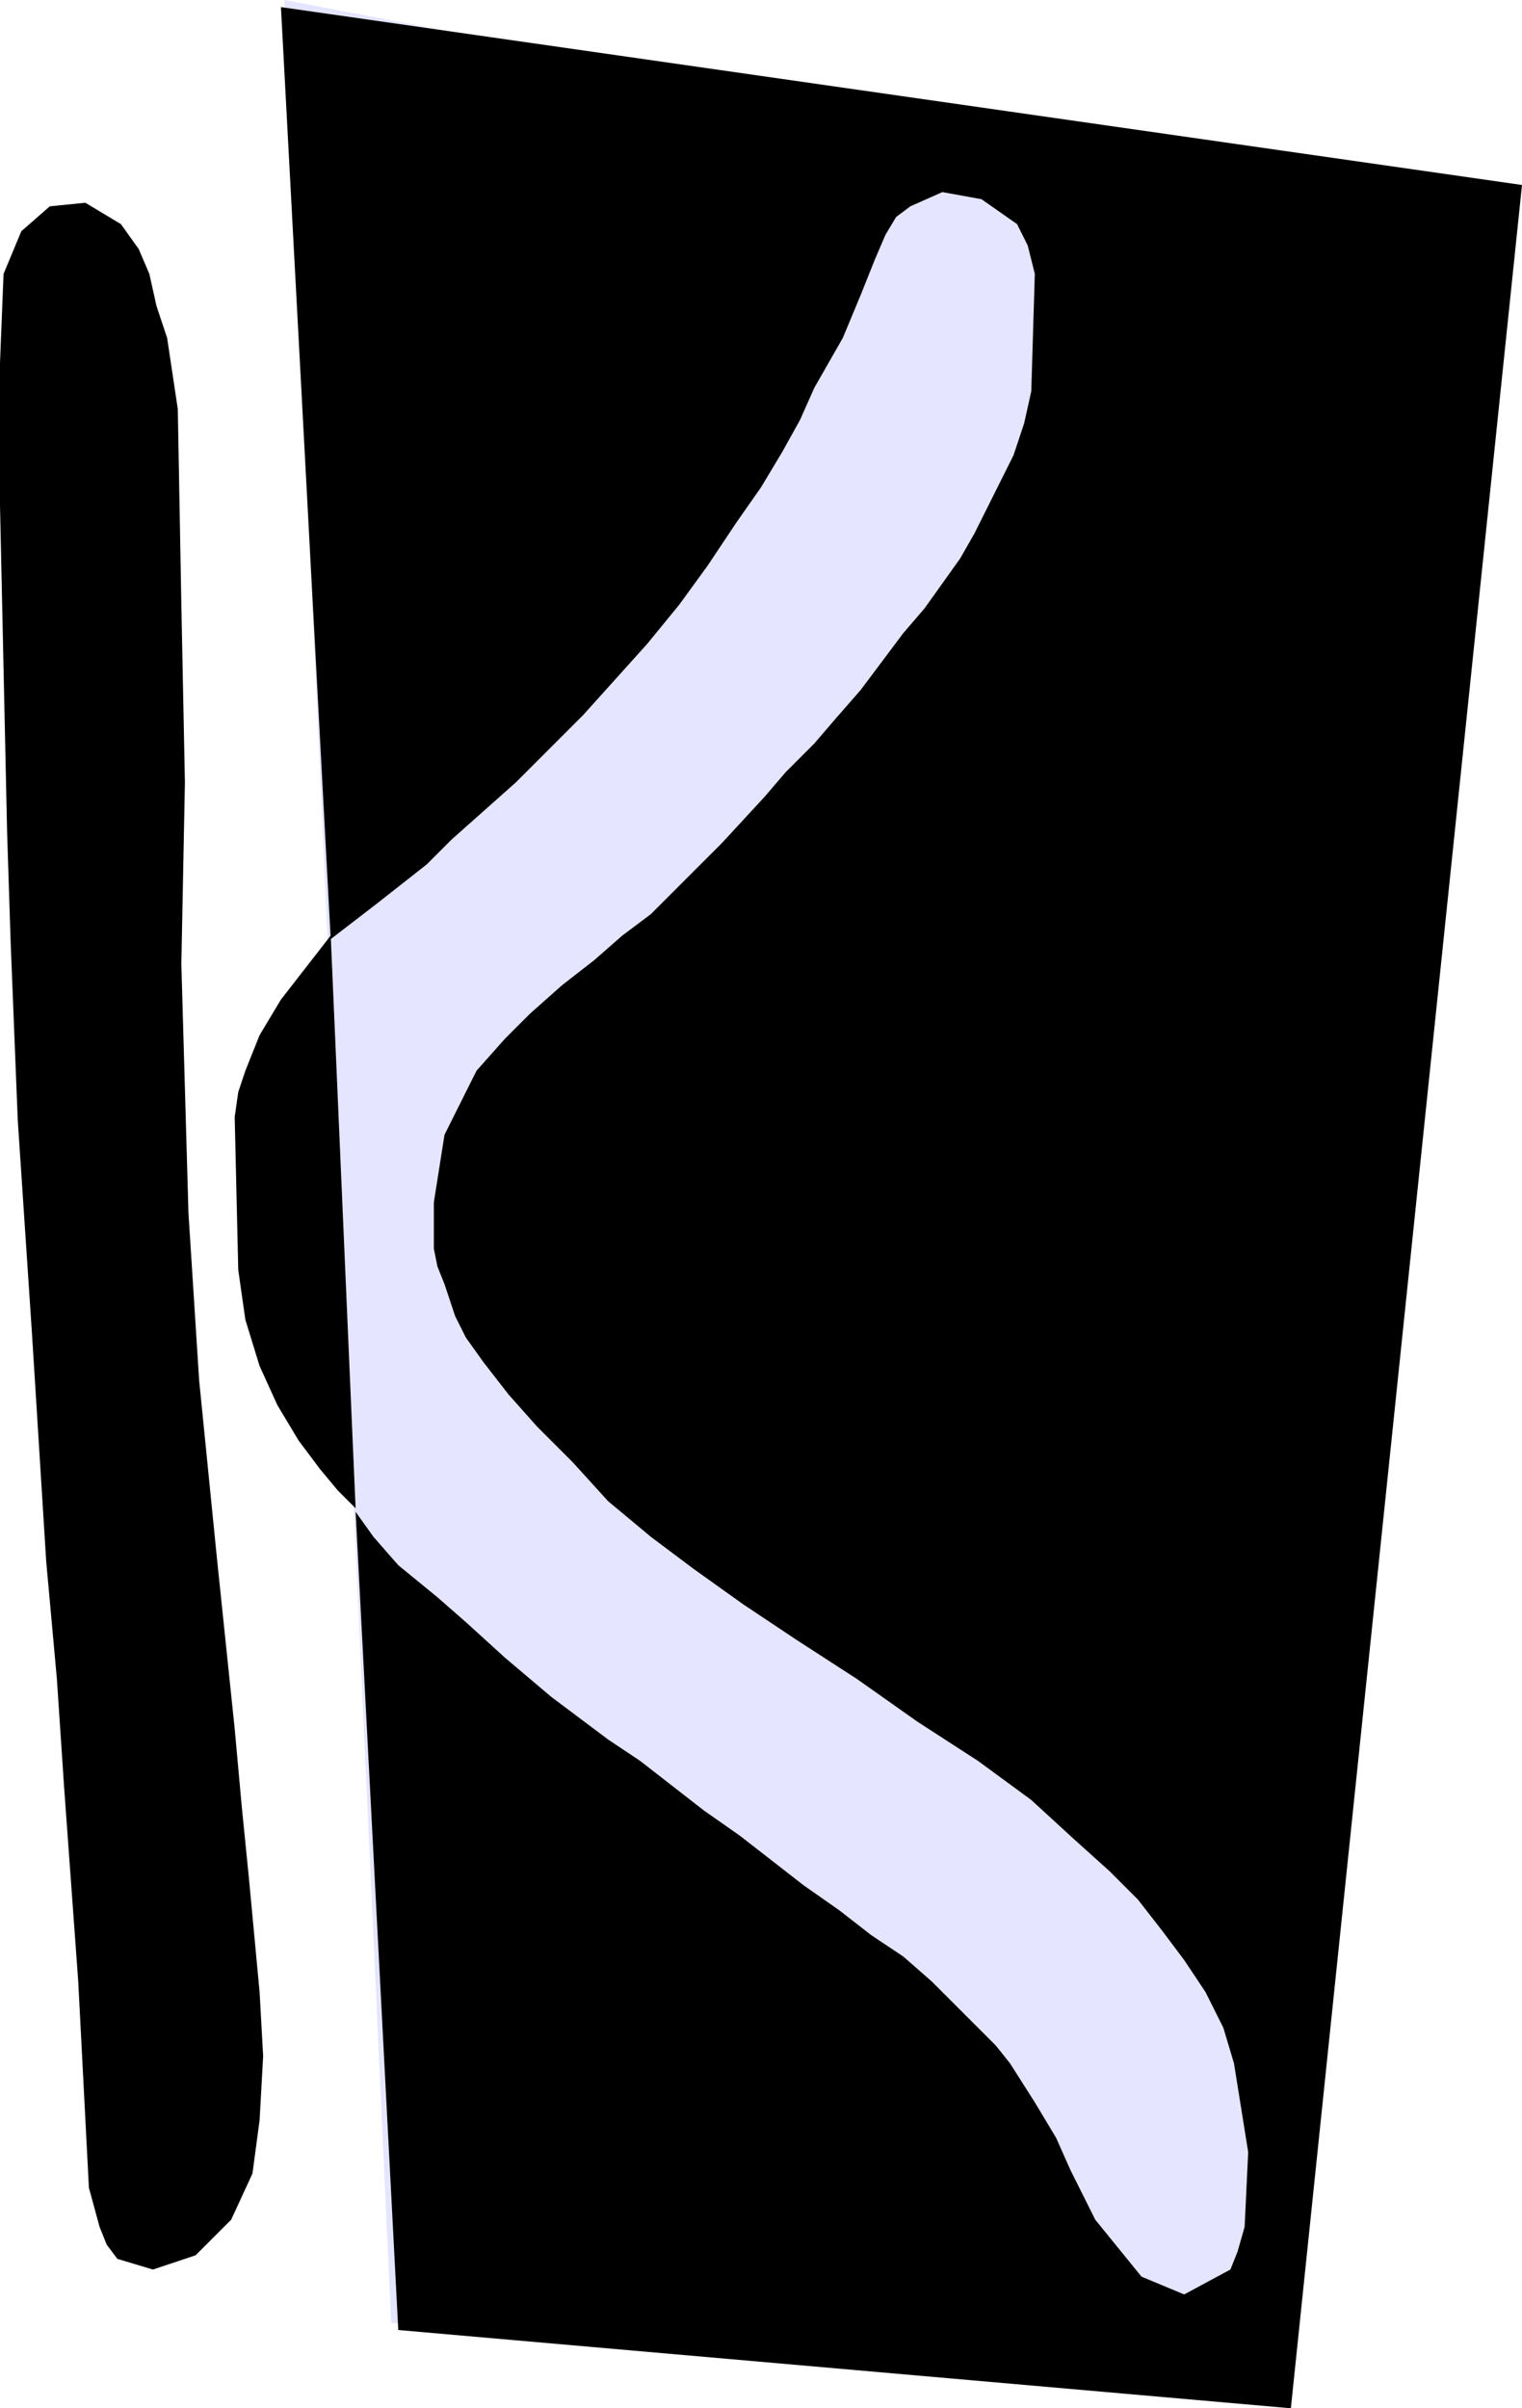
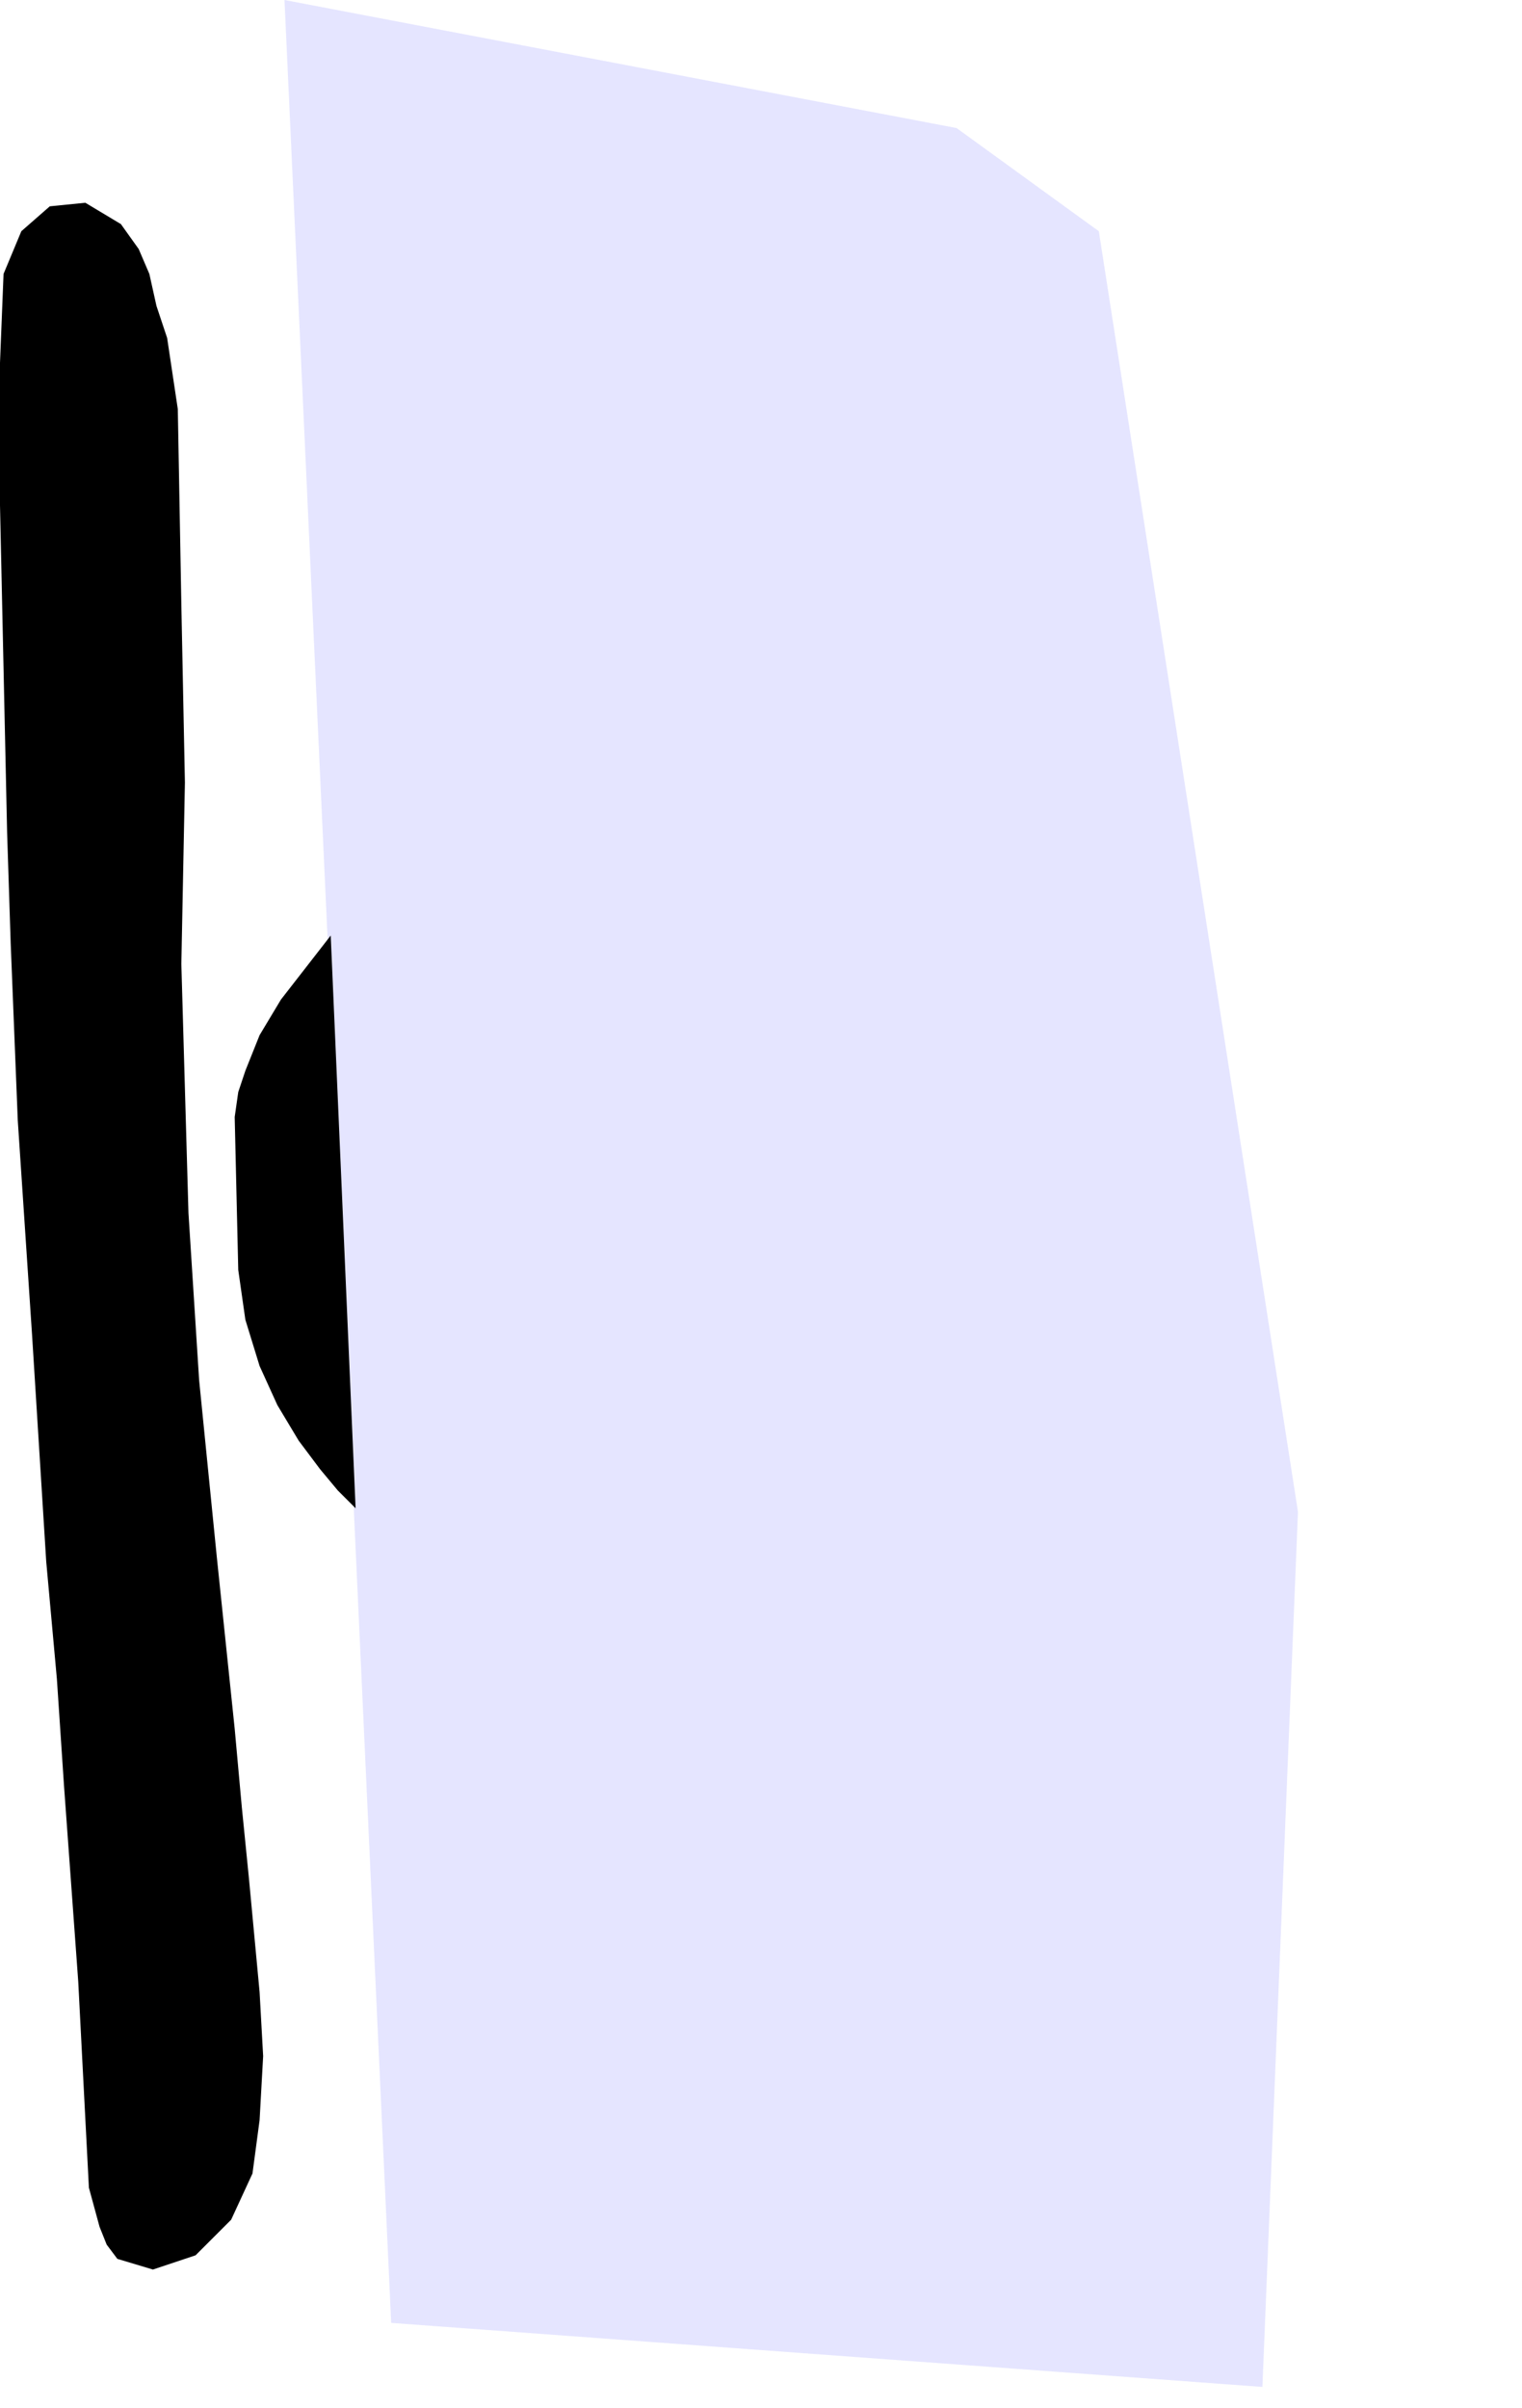
<svg xmlns="http://www.w3.org/2000/svg" width="428" height="677" version="1.2">
  <g fill="none" fill-rule="evenodd" stroke-linecap="square" stroke-linejoin="bevel" font-family="'Sans Serif'" font-size="12.5" font-weight="400">
    <path fill="#e5e5ff" d="m80 0 30 653 245 18 10-246-56-360-40-29L80 0" />
-     <path fill="#000" d="m79 2 14 262 13-10 14-11 7-7 9-8 9-8 9-9 10-10 9-10 9-10 9-11 8-11 8-12 7-10 6-10 5-9 4-9 8-14 5-12 4-10 3-7 3-5 4-3 9-4 11 2 10 7 3 6 2 8-1 33-2 9-3 9-5 10-3 6-3 6-4 7-5 7-5 7-6 7-6 8-6 8-7 8-6 7-8 8-6 7-12 13-11 11-9 9-8 6-8 7-9 7-9 8-7 7-8 9-9 18-3 19v13l1 5 2 5 3 9 3 6 5 7 7 9 8 9 10 10 10 11 12 10 12 9 14 10 15 10 17 11 17 12 17 11 15 11 12 11 10 9 8 8 7 9 6 8 6 9 5 10 3 10 4 25-1 21-2 7-2 5-13 7-12-5-13-16-7-14-4-9-6-10-7-11-4-5-6-6-12-12-8-7-9-6-9-7-10-7-9-7-9-7-10-7-9-7-9-7-9-6-8-6-8-6-13-11-11-10-8-7-11-9-7-8-5-7 12 230 251 22 65-625L79 2" />
    <path fill="#000" d="m93 263 7 161-5-5-5-6-6-8-6-10-5-11-4-13-2-14-1-43 1-7 2-6 2-5 2-5 6-10 7-9 7-9M50 115l-3-20-3-9-2-9-3-7-5-7-10-6-10 1-8 7-5 12-1 25v40l2 92 1 31 2 50 4 60 4 64 3 33 2 30 4 55 3 58 3 11 2 5 3 4 10 3 12-4 10-10 6-13 2-15 1-18-1-18-3-32-2-20-2-22-5-48-5-50-3-47-2-70 1-51-1-50-1-55" />
  </g>
</svg>